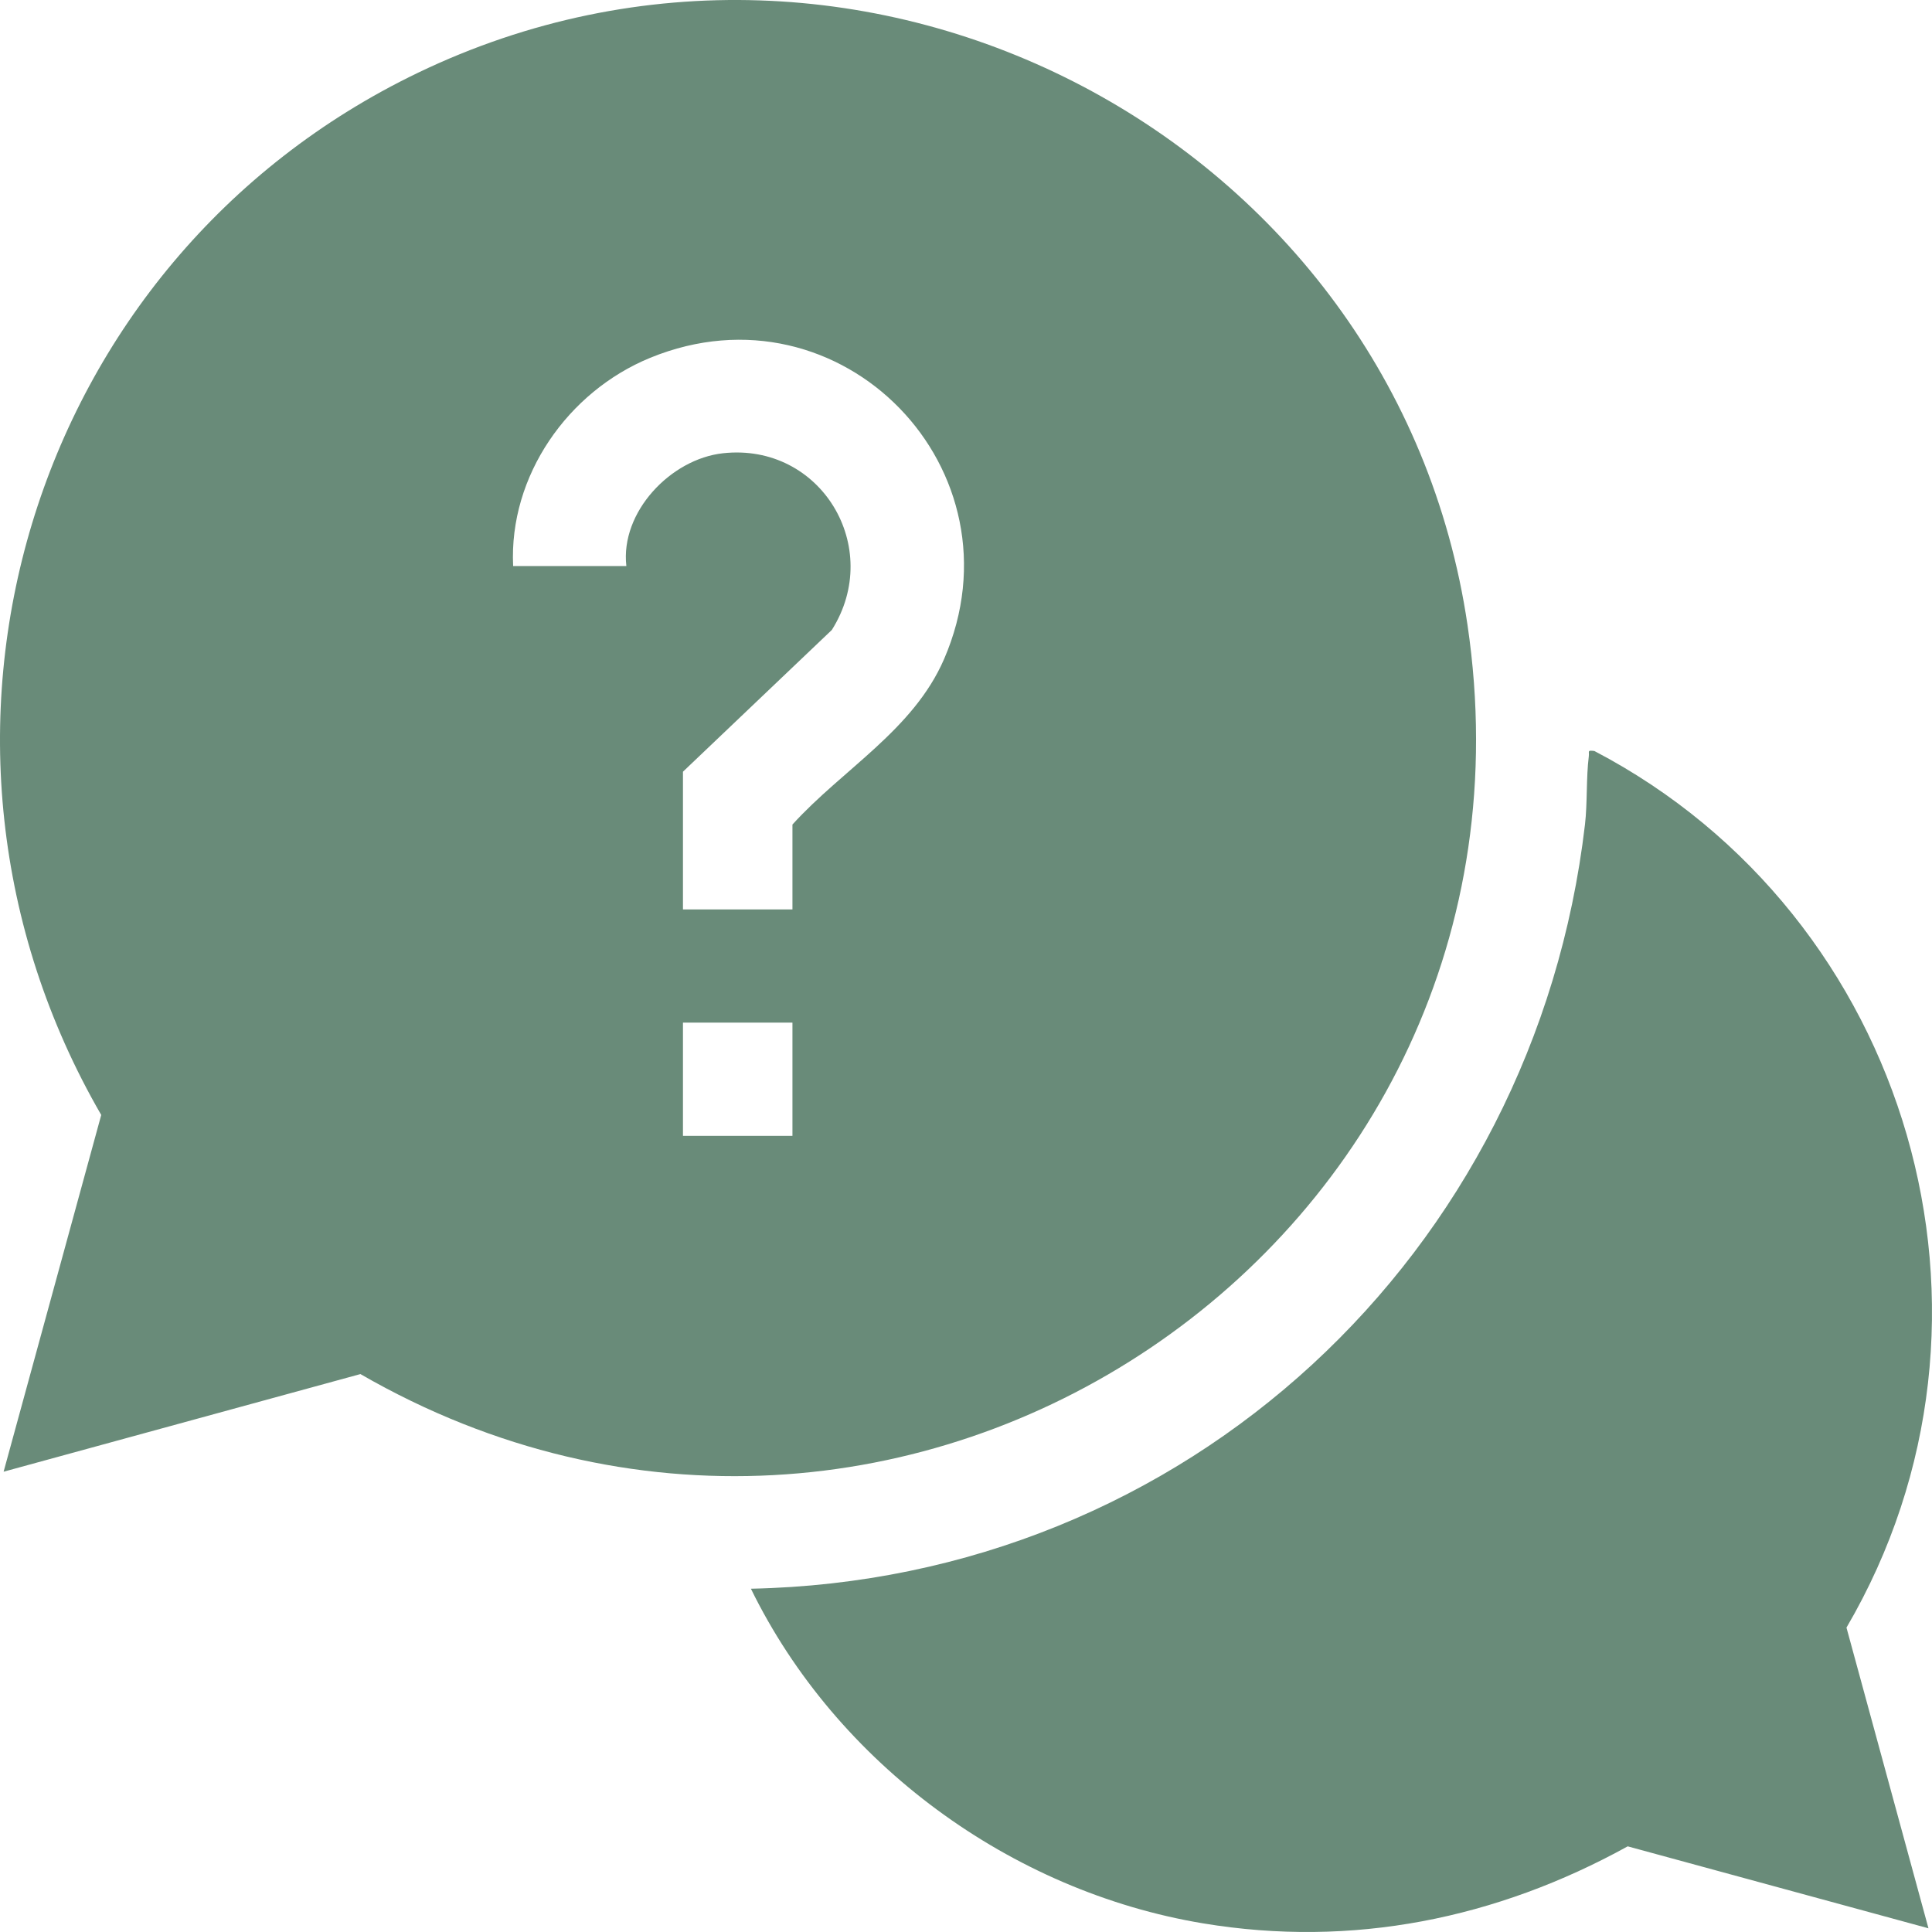
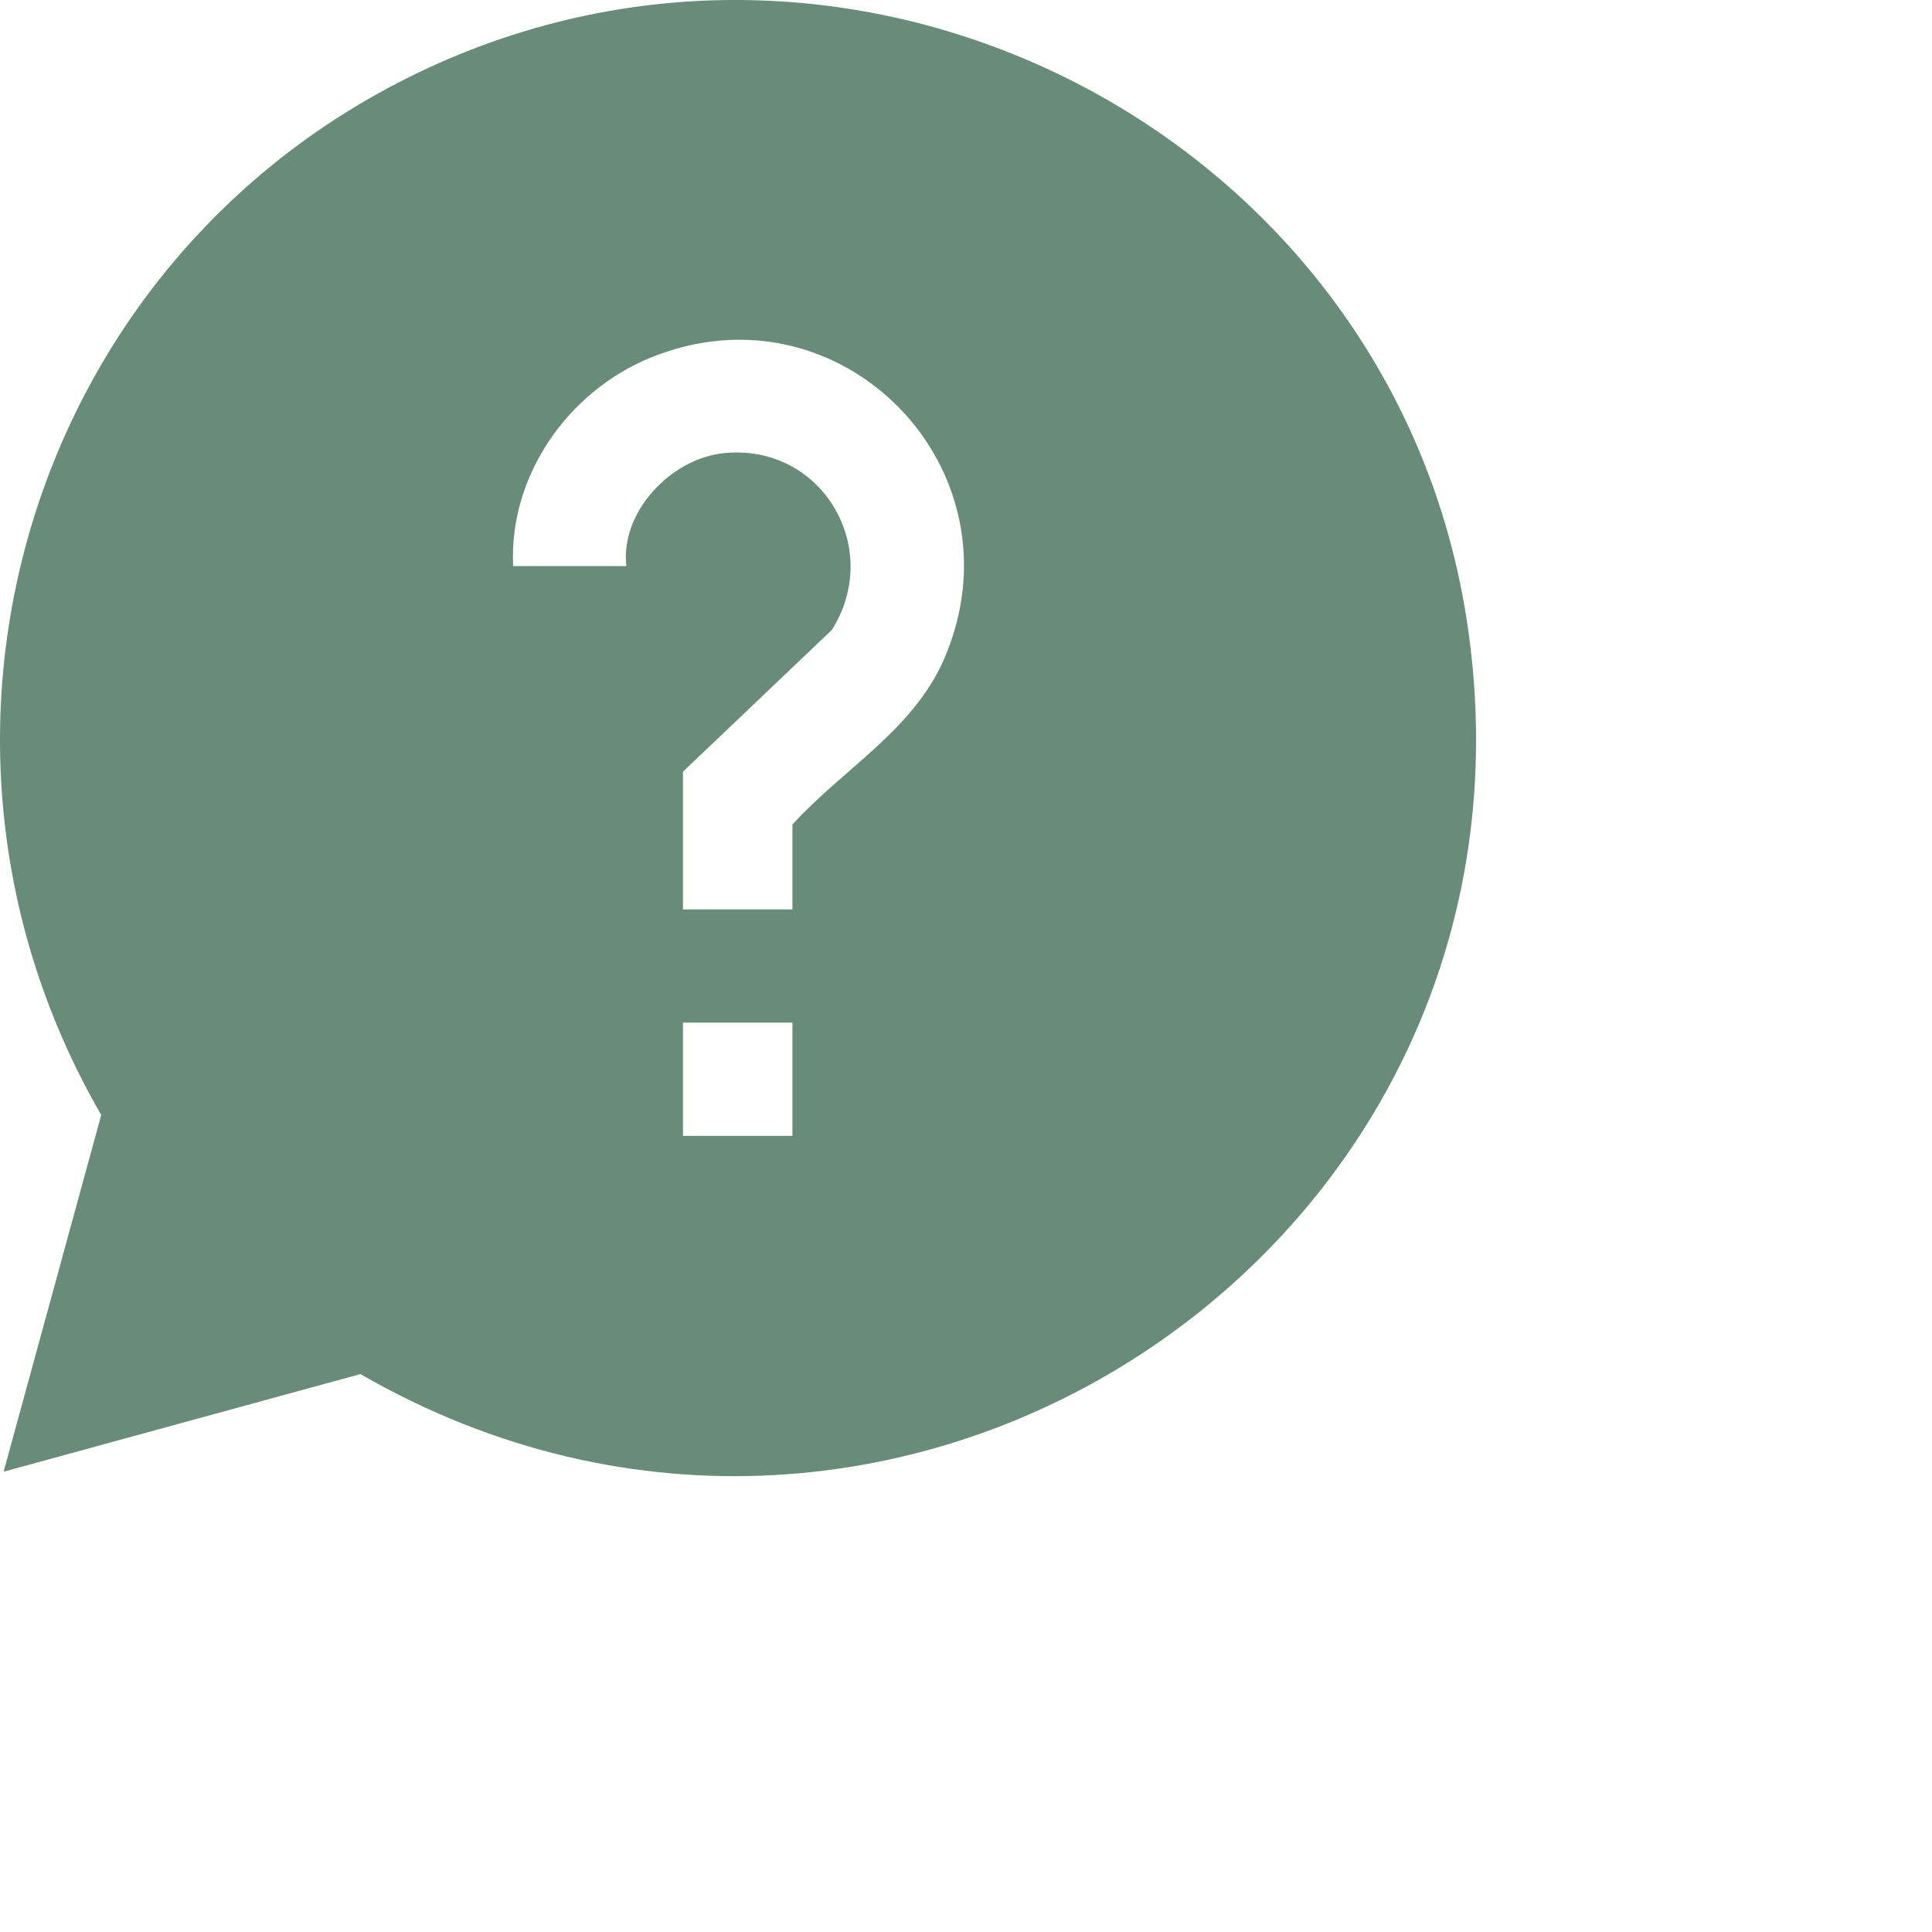
<svg xmlns="http://www.w3.org/2000/svg" fill="none" viewBox="0 0 60 60" height="60" width="60">
  <path fill="#698B79" d="M0.112 45.705L3.144 34.626C-3.596 22.98 0.875 8.085 12.98 2.26C26.794 -4.386 43.343 4.308 45.575 19.411C48.415 38.628 27.915 52.321 11.193 42.673L0.112 45.705ZM24.61 28.244V25.607C26.169 23.889 28.364 22.672 29.318 20.471C31.863 14.599 26.128 8.679 20.193 11.112C17.634 12.161 15.802 14.778 15.936 17.579H19.452C19.26 15.901 20.831 14.254 22.453 14.076C25.496 13.743 27.45 17.004 25.833 19.564L21.21 23.966V28.244H24.61ZM24.61 31.759H21.21V35.275H24.61V31.759Z" />
-   <path fill="#698B79" d="M59.89 59.885L50.55 57.34C46.474 59.588 41.995 60.501 37.364 59.732C31.385 58.739 25.975 54.769 23.32 49.339C36.828 49.065 47.662 38.96 49.223 25.606C49.3 24.95 49.259 24.137 49.341 23.495C49.362 23.331 49.279 23.293 49.515 23.323C59.316 28.448 62.977 40.924 57.344 50.547L59.89 59.885Z" />
</svg>